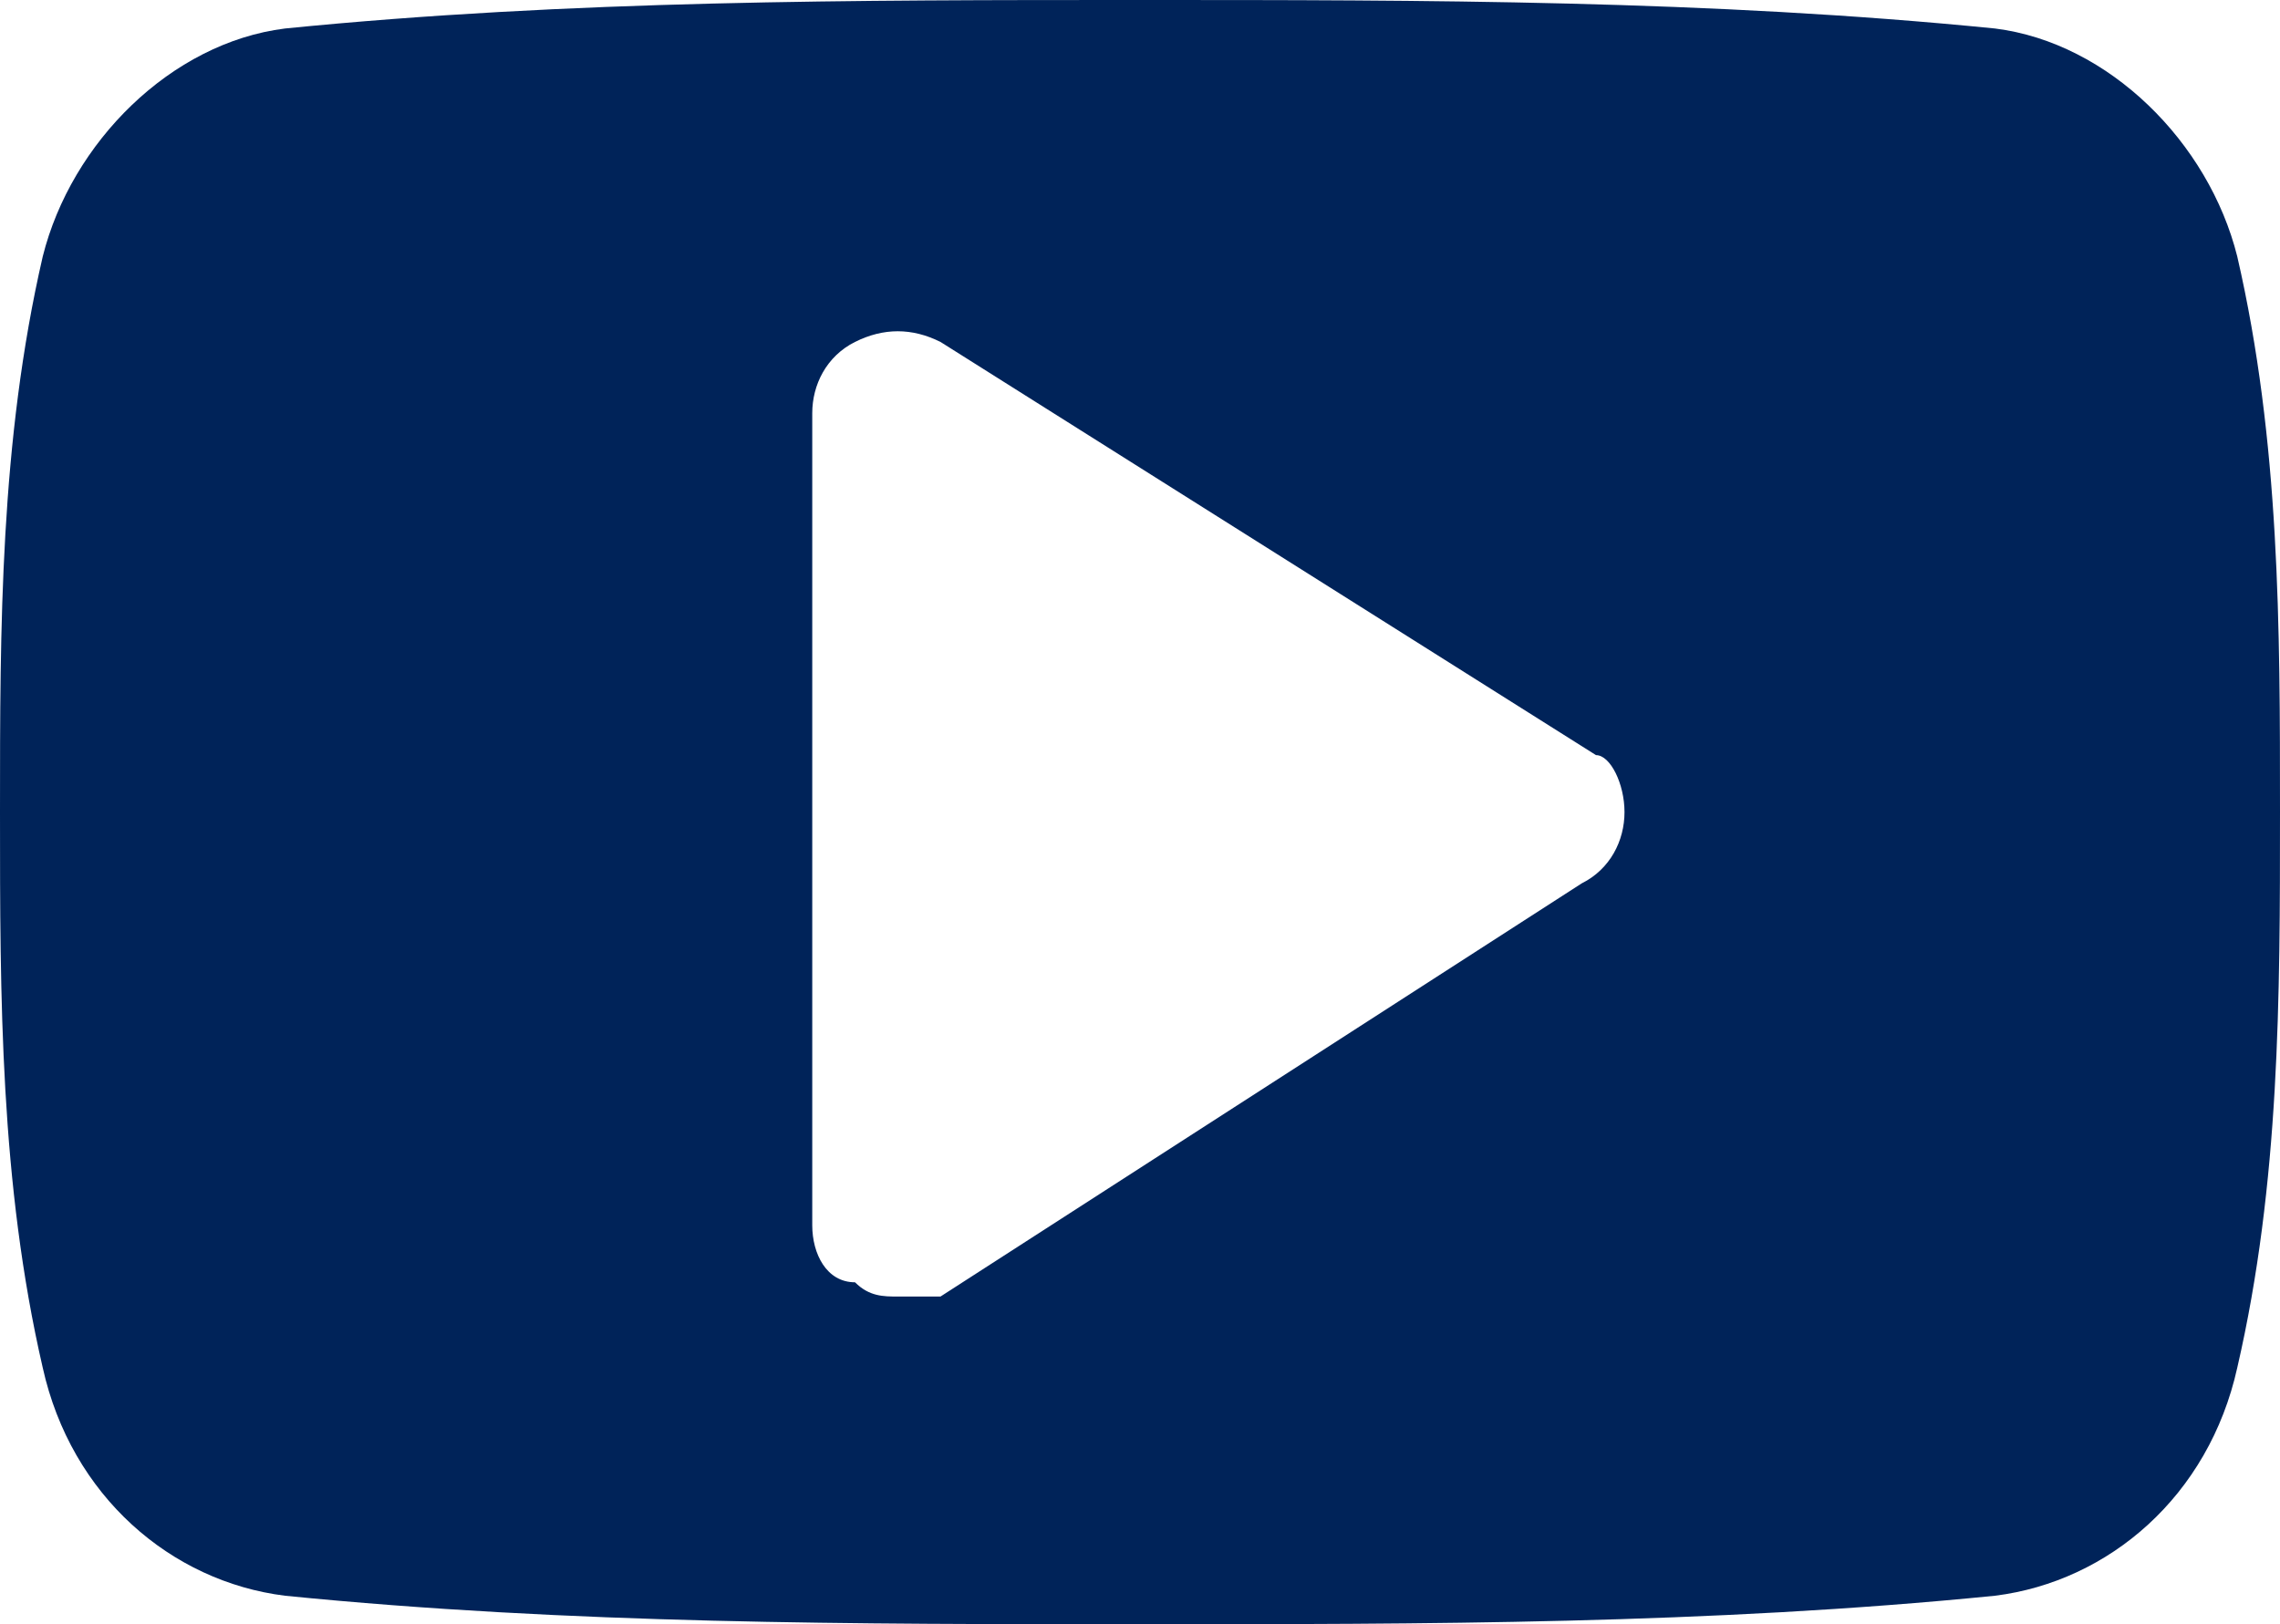
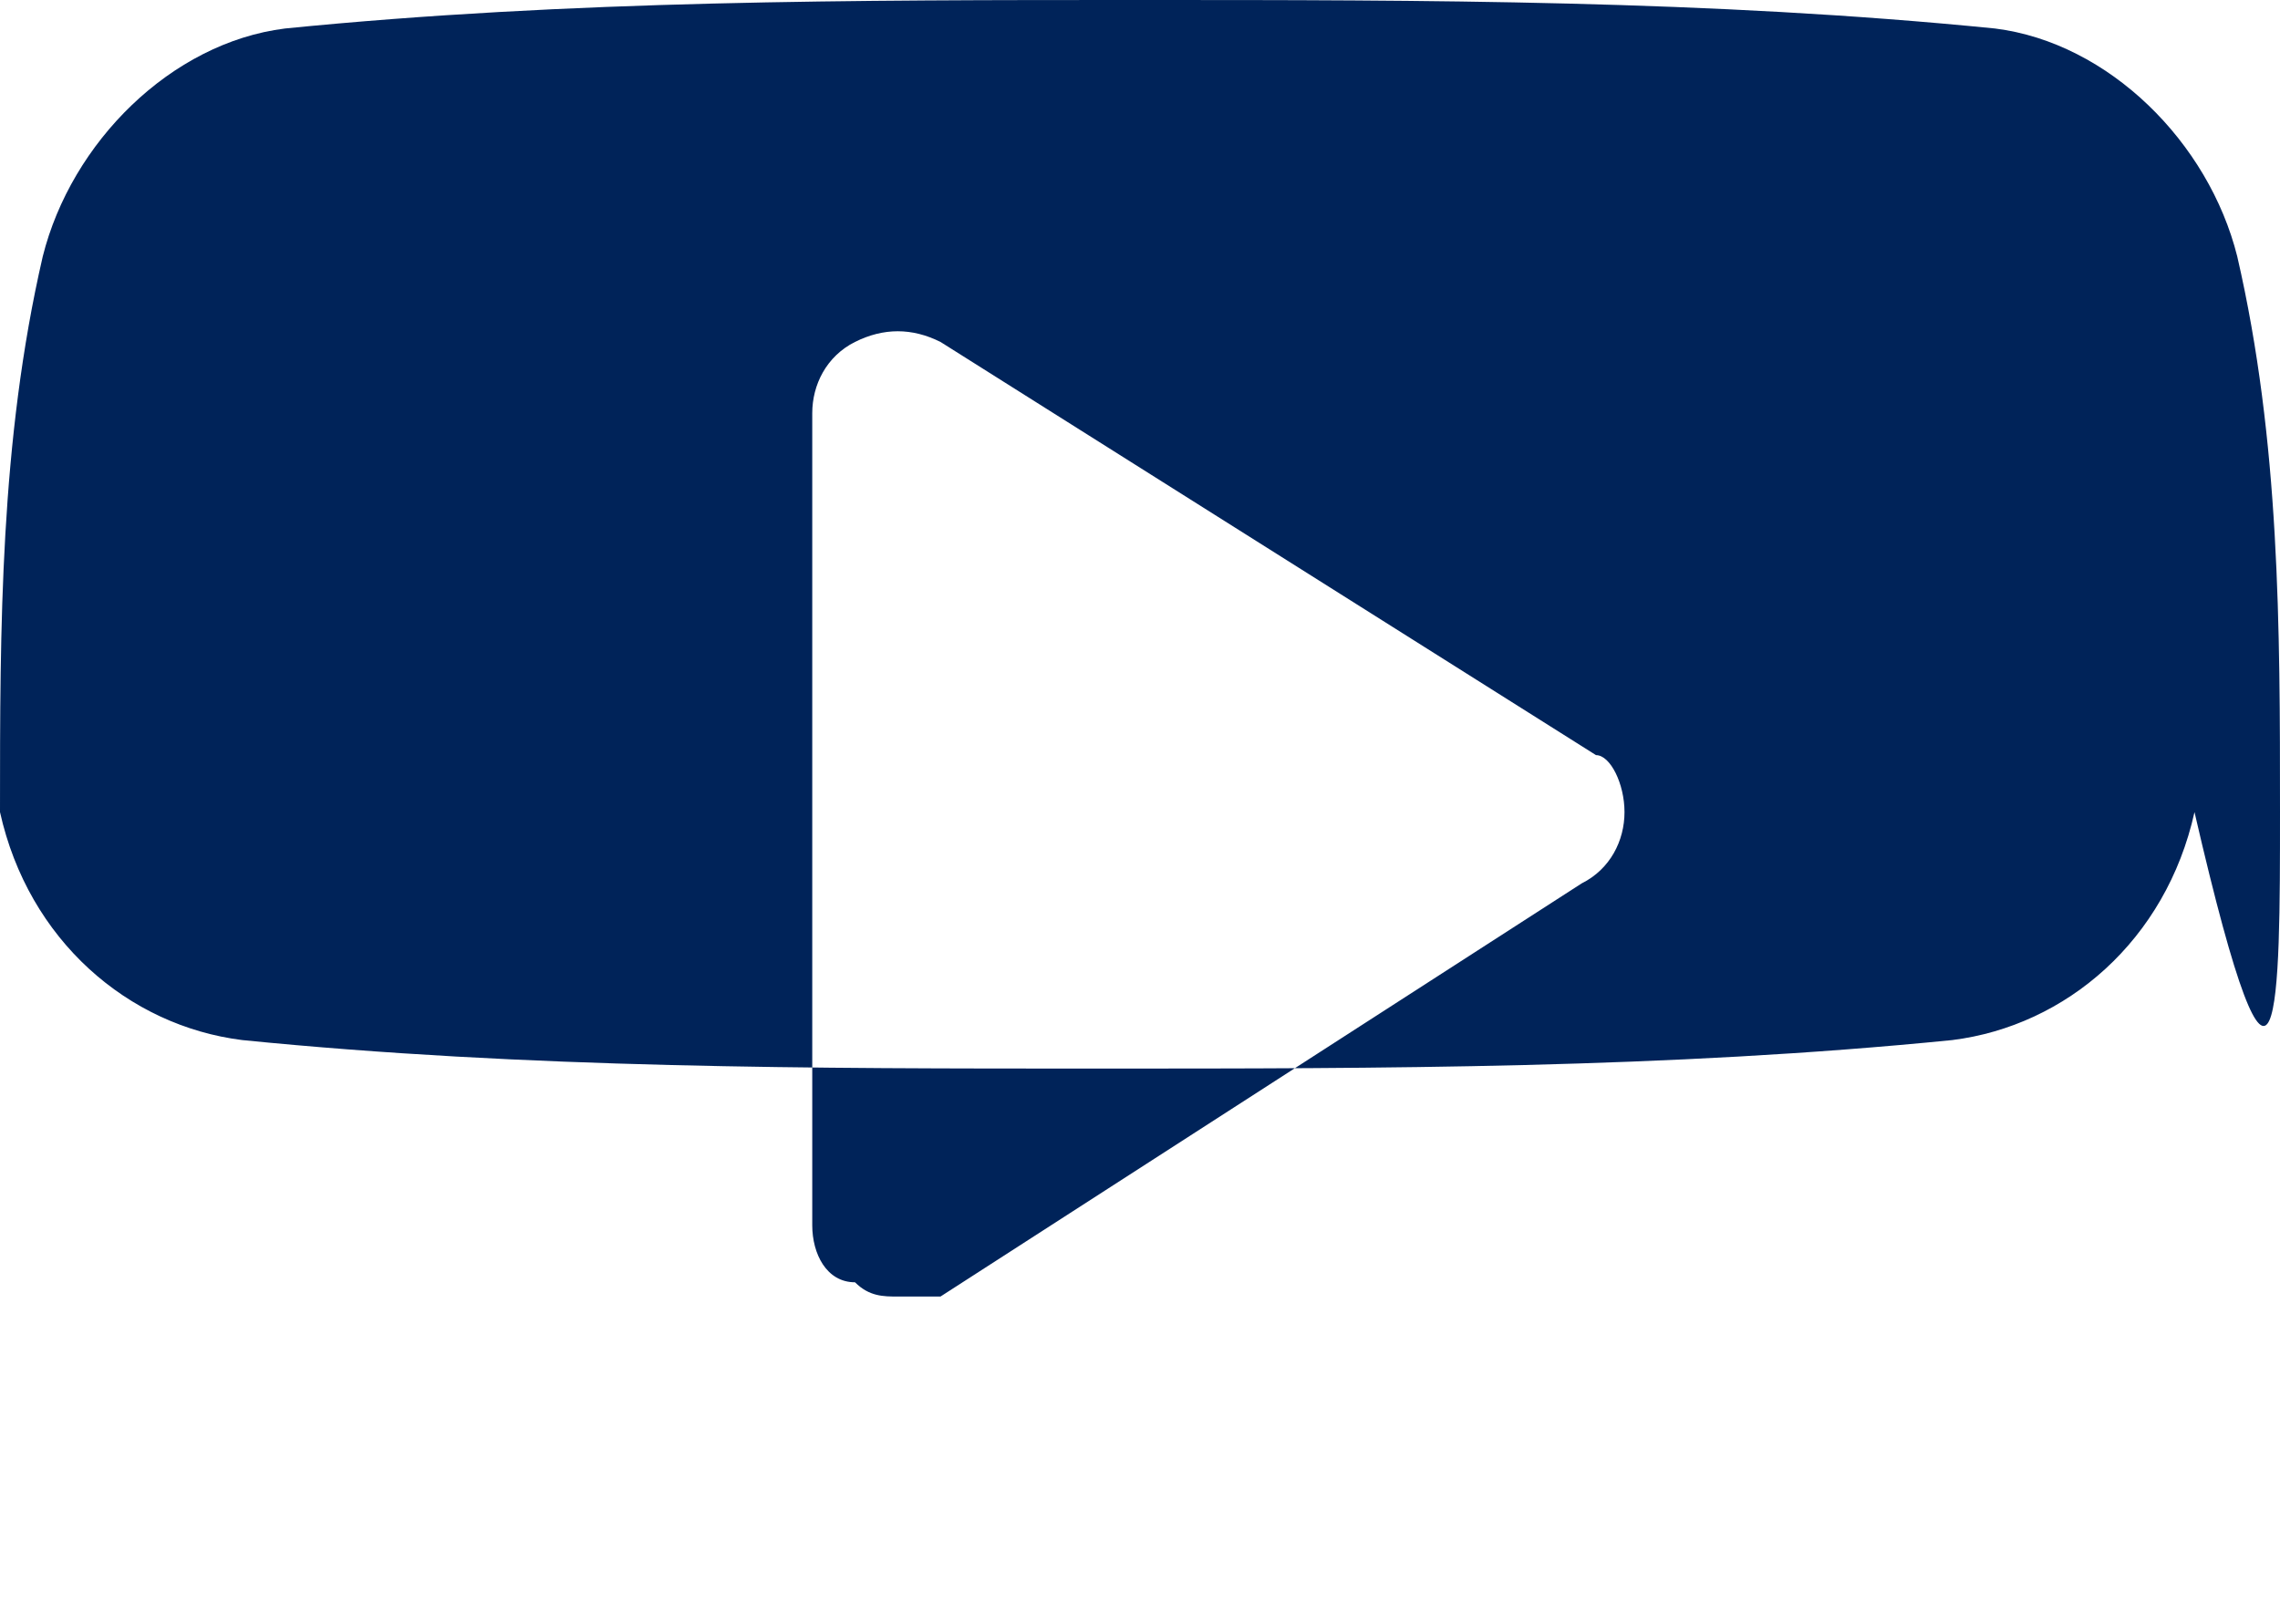
<svg xmlns="http://www.w3.org/2000/svg" version="1.1" id="Layer_1" x="0px" y="0px" viewBox="0 0 16 11.4" style="enable-background:new 0 0 16 11.4;" xml:space="preserve">
  <style type="text/css">
	.st0{fill:#002359;}
</style>
-   <path class="st0" d="M11.4,5.7c0,0.2-0.1,0.4-0.3,0.5L6.6,9.1c-0.1,0-0.2,0-0.3,0S6.1,9.1,6,9C5.8,9,5.7,8.8,5.7,8.6V2.9  c0-0.2,0.1-0.4,0.3-0.5c0.2-0.1,0.4-0.1,0.6,0l4.6,2.9C11.3,5.3,11.4,5.5,11.4,5.7z M16,5.7c0-1.3,0-2.6-0.3-3.9  C15.5,1,14.8,0.3,14,0.2C12,0,10,0,8,0S4,0,2,0.2C1.2,0.3,0.5,1,0.3,1.8C0,3.1,0,4.4,0,5.7s0,2.6,0.3,3.9c0.2,0.9,0.9,1.5,1.7,1.6  c2,0.2,4,0.2,6,0.2s4,0,6-0.2c0.8-0.1,1.5-0.7,1.7-1.6C16,8.3,16,7,16,5.7z" />
+   <path class="st0" d="M11.4,5.7c0,0.2-0.1,0.4-0.3,0.5L6.6,9.1c-0.1,0-0.2,0-0.3,0S6.1,9.1,6,9C5.8,9,5.7,8.8,5.7,8.6V2.9  c0-0.2,0.1-0.4,0.3-0.5c0.2-0.1,0.4-0.1,0.6,0l4.6,2.9C11.3,5.3,11.4,5.5,11.4,5.7z M16,5.7c0-1.3,0-2.6-0.3-3.9  C15.5,1,14.8,0.3,14,0.2C12,0,10,0,8,0S4,0,2,0.2C1.2,0.3,0.5,1,0.3,1.8C0,3.1,0,4.4,0,5.7c0.2,0.9,0.9,1.5,1.7,1.6  c2,0.2,4,0.2,6,0.2s4,0,6-0.2c0.8-0.1,1.5-0.7,1.7-1.6C16,8.3,16,7,16,5.7z" />
</svg>